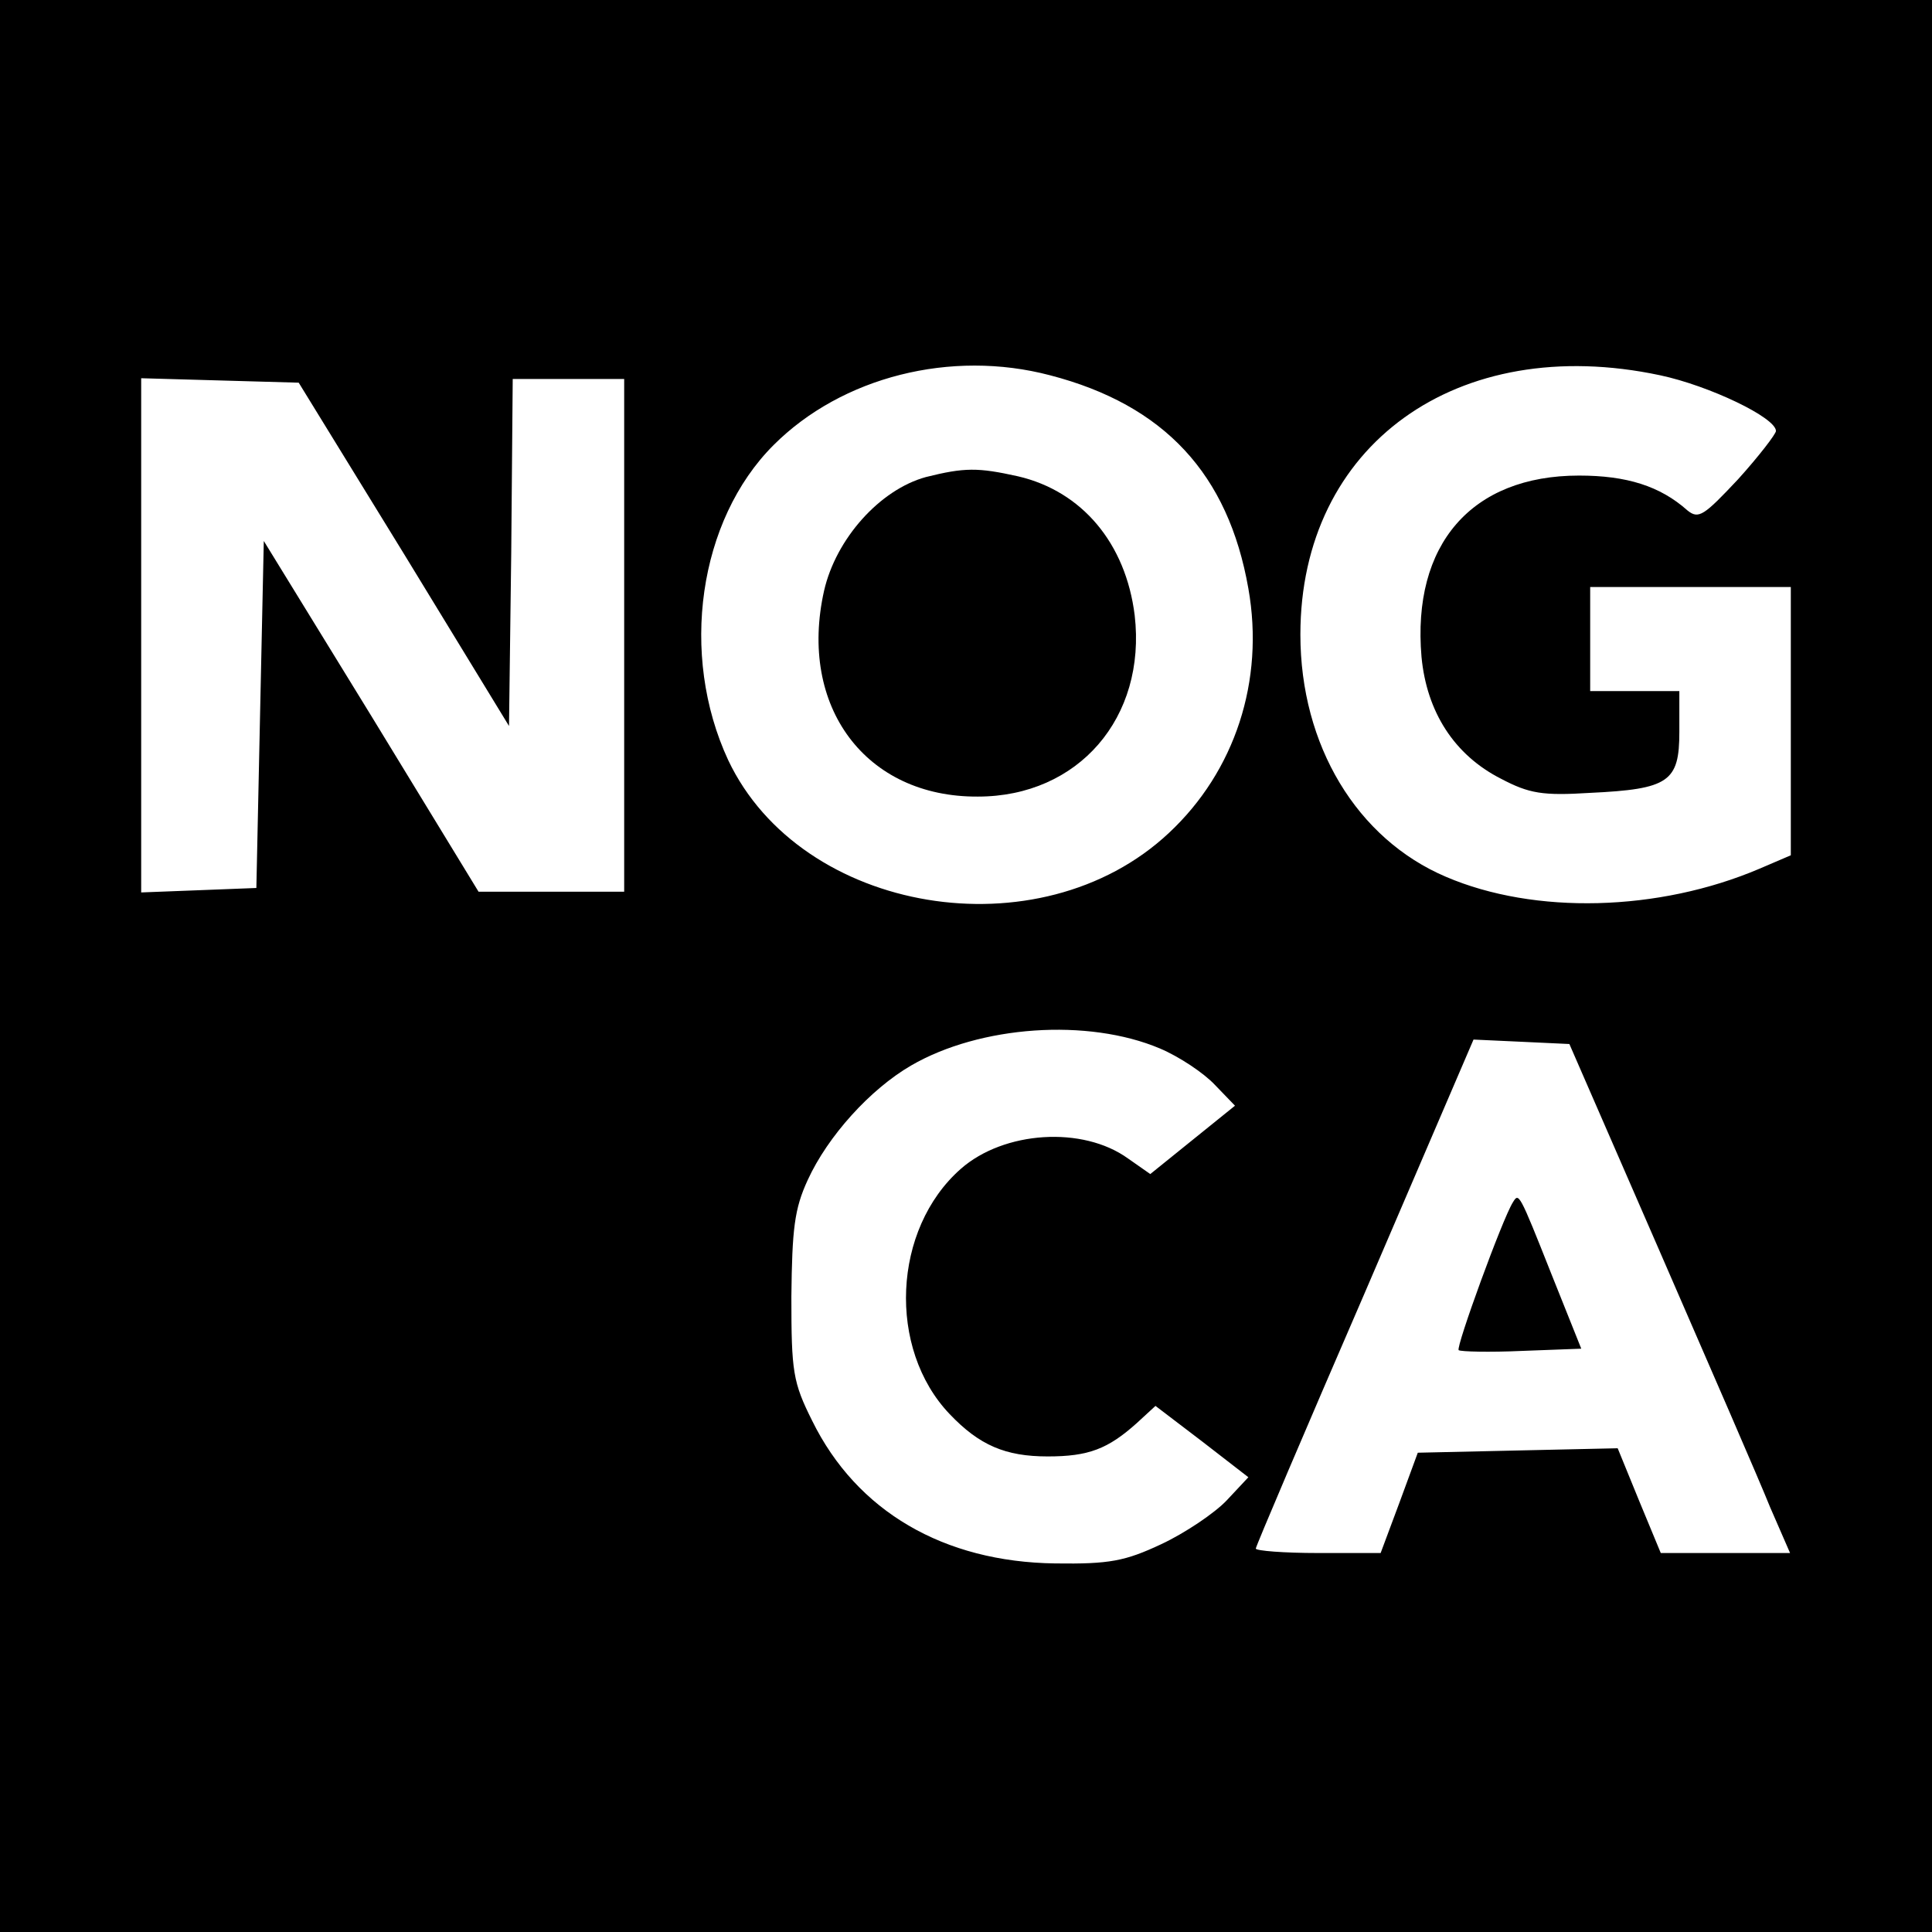
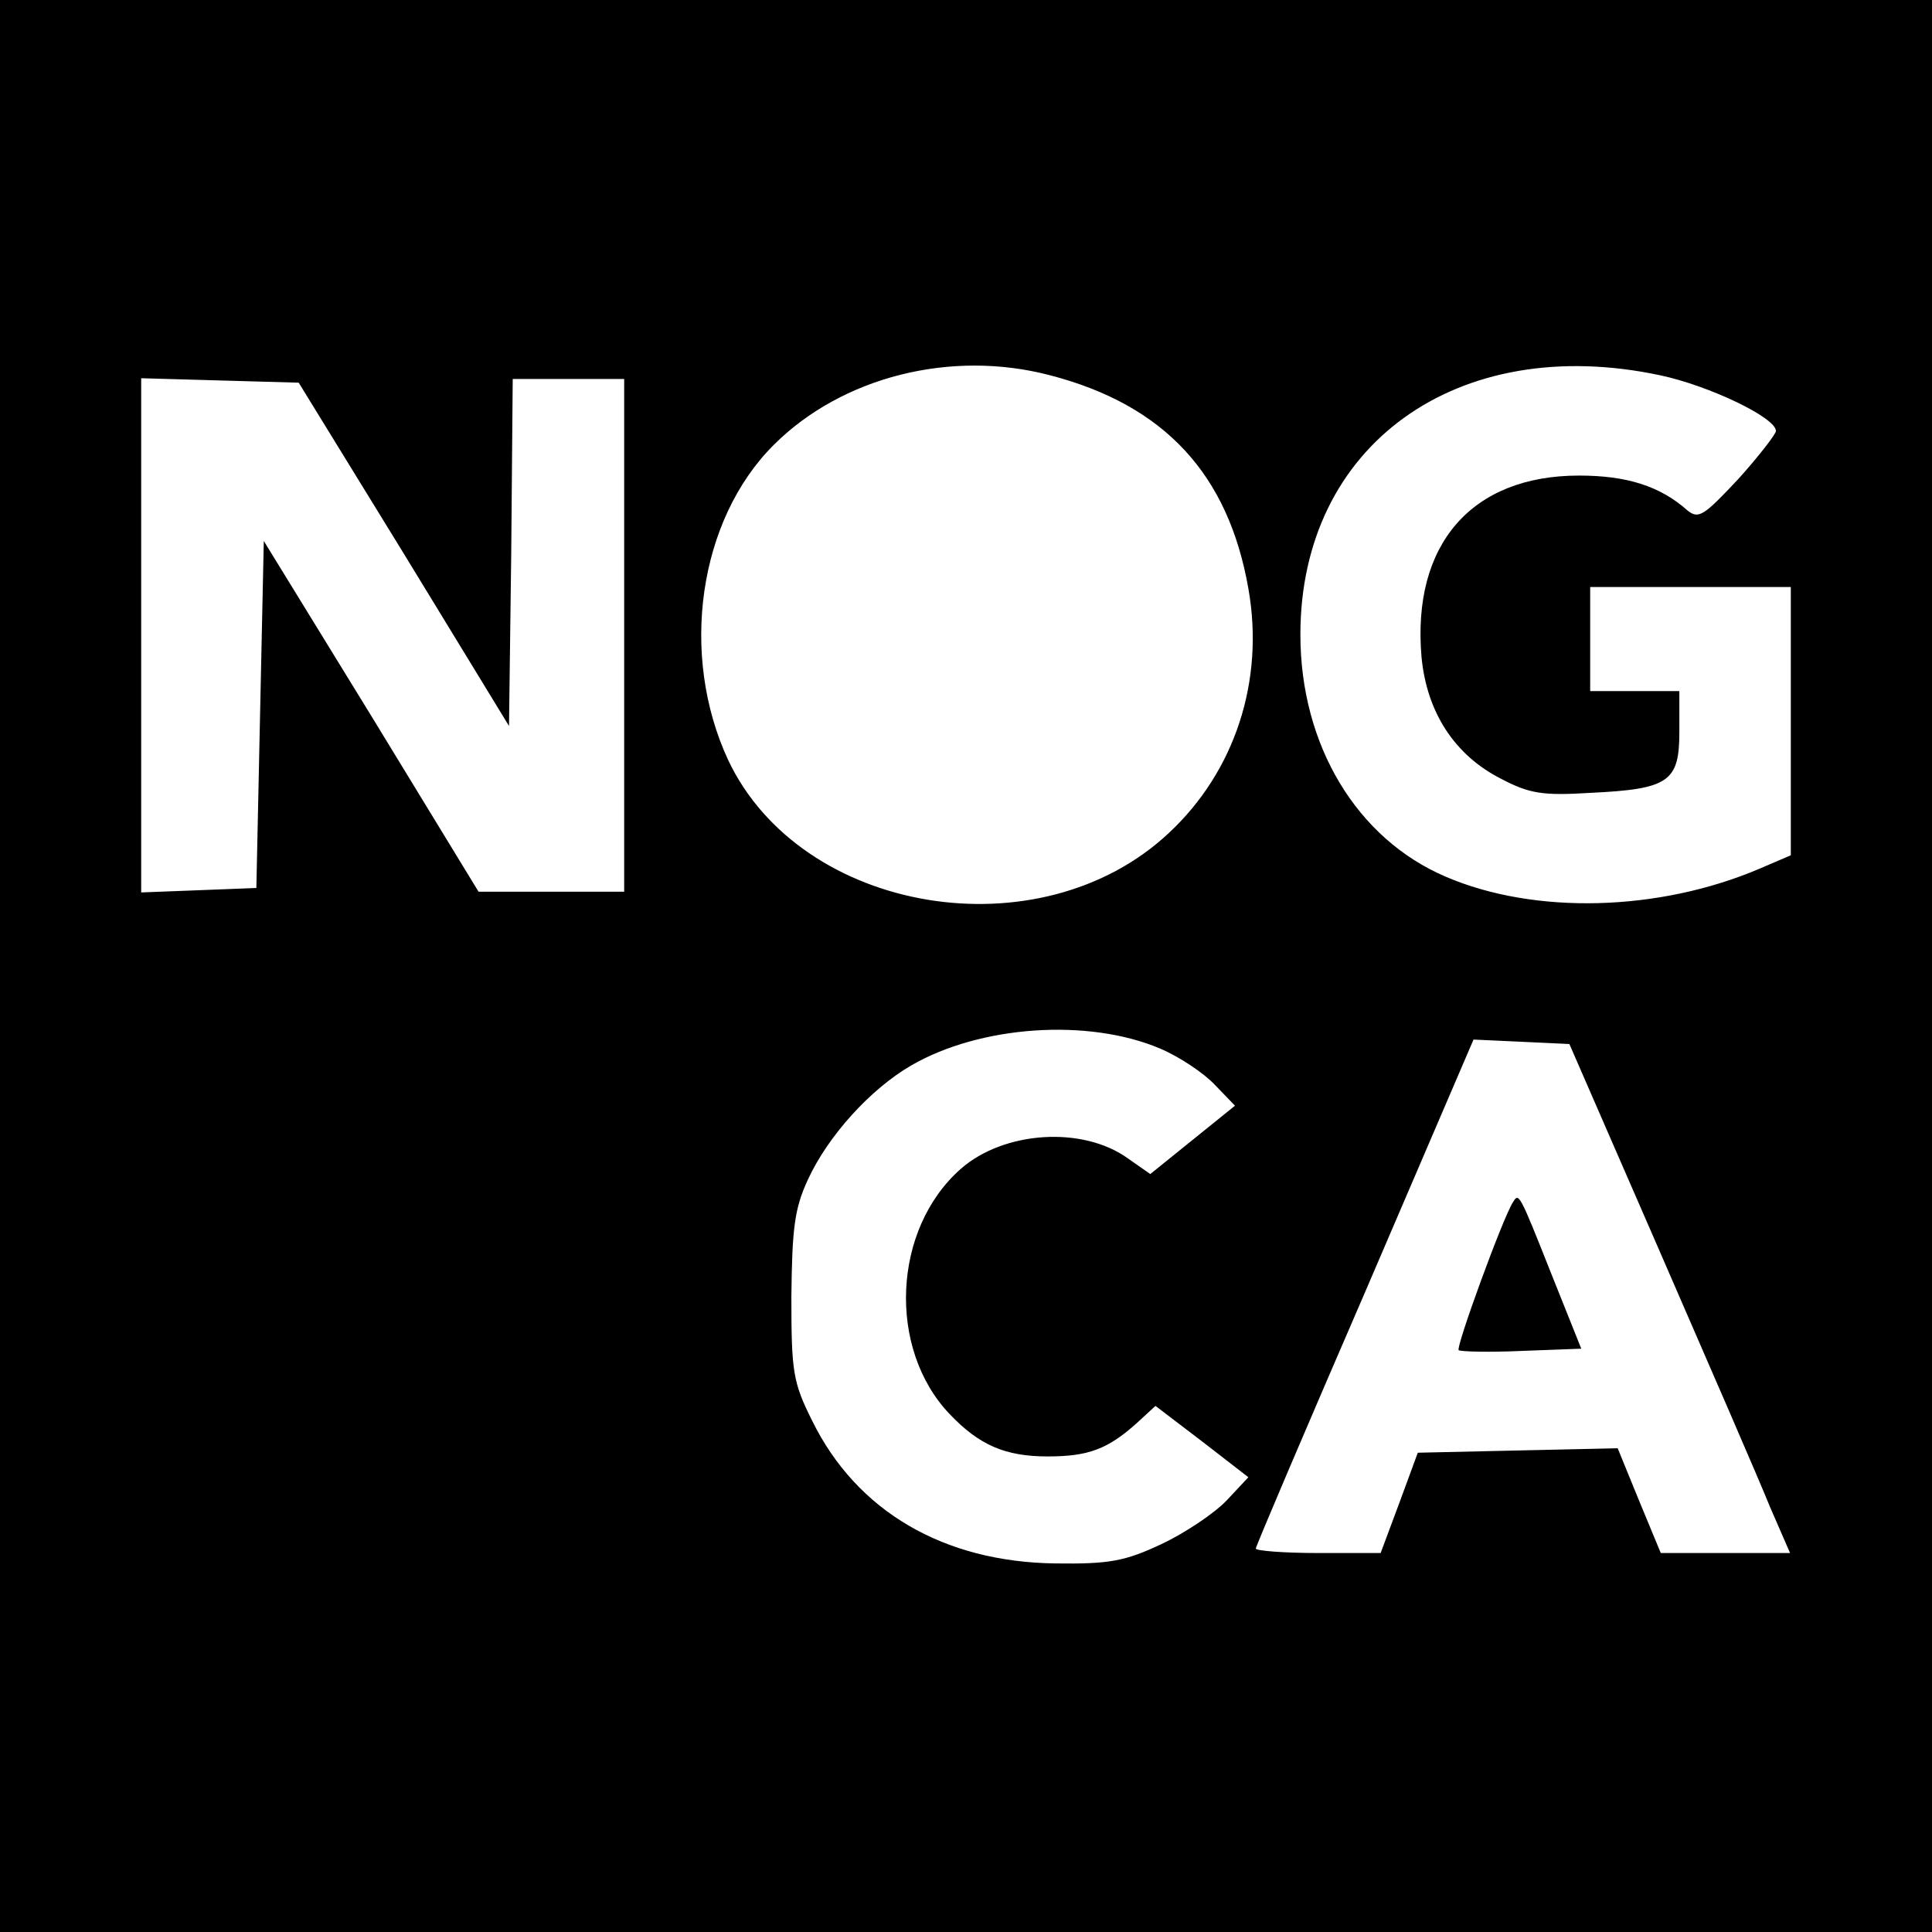
<svg xmlns="http://www.w3.org/2000/svg" version="1.0" width="260pt" height="260pt" viewBox="0 0 260 260" preserveAspectRatio="xMidYMid meet">
  <g transform="translate(0,260) scale(0.1,-0.1)" fill="#000000" stroke="none">
    <path d="M0 1300 l0 -1300 1300 0 1300 0 0 1300 0 1300 -1300 0 -1300 0 0 -1300z m1413 795 c154 -40 240 -133 267 -287 22 -124 -18 -246 -107 -329 -174 -163 -495 -109 -593 98 -66 142 -40 323 61 424 92 92 239 129 372 94z m821 0 c66 -14 156 -57 156 -75 0 -4 -23 -34 -51 -65 -46 -49 -53 -54 -68 -42 -37 33 -82 47 -146 47 -145 0 -225 -93 -212 -244 7 -74 44 -132 107 -164 38 -20 56 -23 120 -19 106 5 120 15 120 82 l0 55 -60 0 -60 0 0 70 0 70 135 0 135 0 0 -180 0 -181 -42 -18 c-136 -58 -303 -62 -422 -11 -120 51 -196 177 -196 326 0 255 211 407 484 349z m-1690 -241 l141 -231 3 233 2 234 75 0 75 0 0 -345 0 -345 -98 0 -98 0 -144 236 -145 236 -5 -233 -5 -234 -77 -3 -78 -3 0 346 0 346 106 -3 106 -3 142 -231z m1017 -665 c26 -11 59 -33 74 -49 l27 -28 -57 -46 -57 -46 -30 21 c-61 44 -167 37 -225 -14 -92 -81 -99 -242 -15 -330 40 -42 75 -57 132 -57 55 0 81 10 120 45 l25 23 63 -48 62 -48 -29 -31 c-16 -17 -56 -44 -88 -59 -49 -23 -70 -27 -143 -26 -150 2 -267 70 -327 192 -26 52 -28 66 -28 167 1 91 4 118 22 157 27 59 84 122 139 154 93 54 238 64 335 23z m673 -274 c67 -154 134 -308 148 -343 l27 -62 -87 0 -87 0 -29 70 -29 71 -135 -3 -134 -3 -25 -68 -25 -67 -84 0 c-46 0 -84 3 -84 6 0 3 66 158 147 345 l146 340 65 -3 64 -3 122 -280z" />
-     <path d="M1246 1958 c-62 -17 -121 -83 -137 -153 -35 -156 56 -278 207 -277 135 0 227 106 211 244 -12 97 -71 167 -157 187 -54 12 -72 12 -124 -1z" />
    <path d="M2036 982 c-14 -22 -77 -195 -73 -199 3 -2 41 -3 85 -1 l80 3 -40 100 c-44 111 -44 110 -52 97z" />
  </g>
</svg>